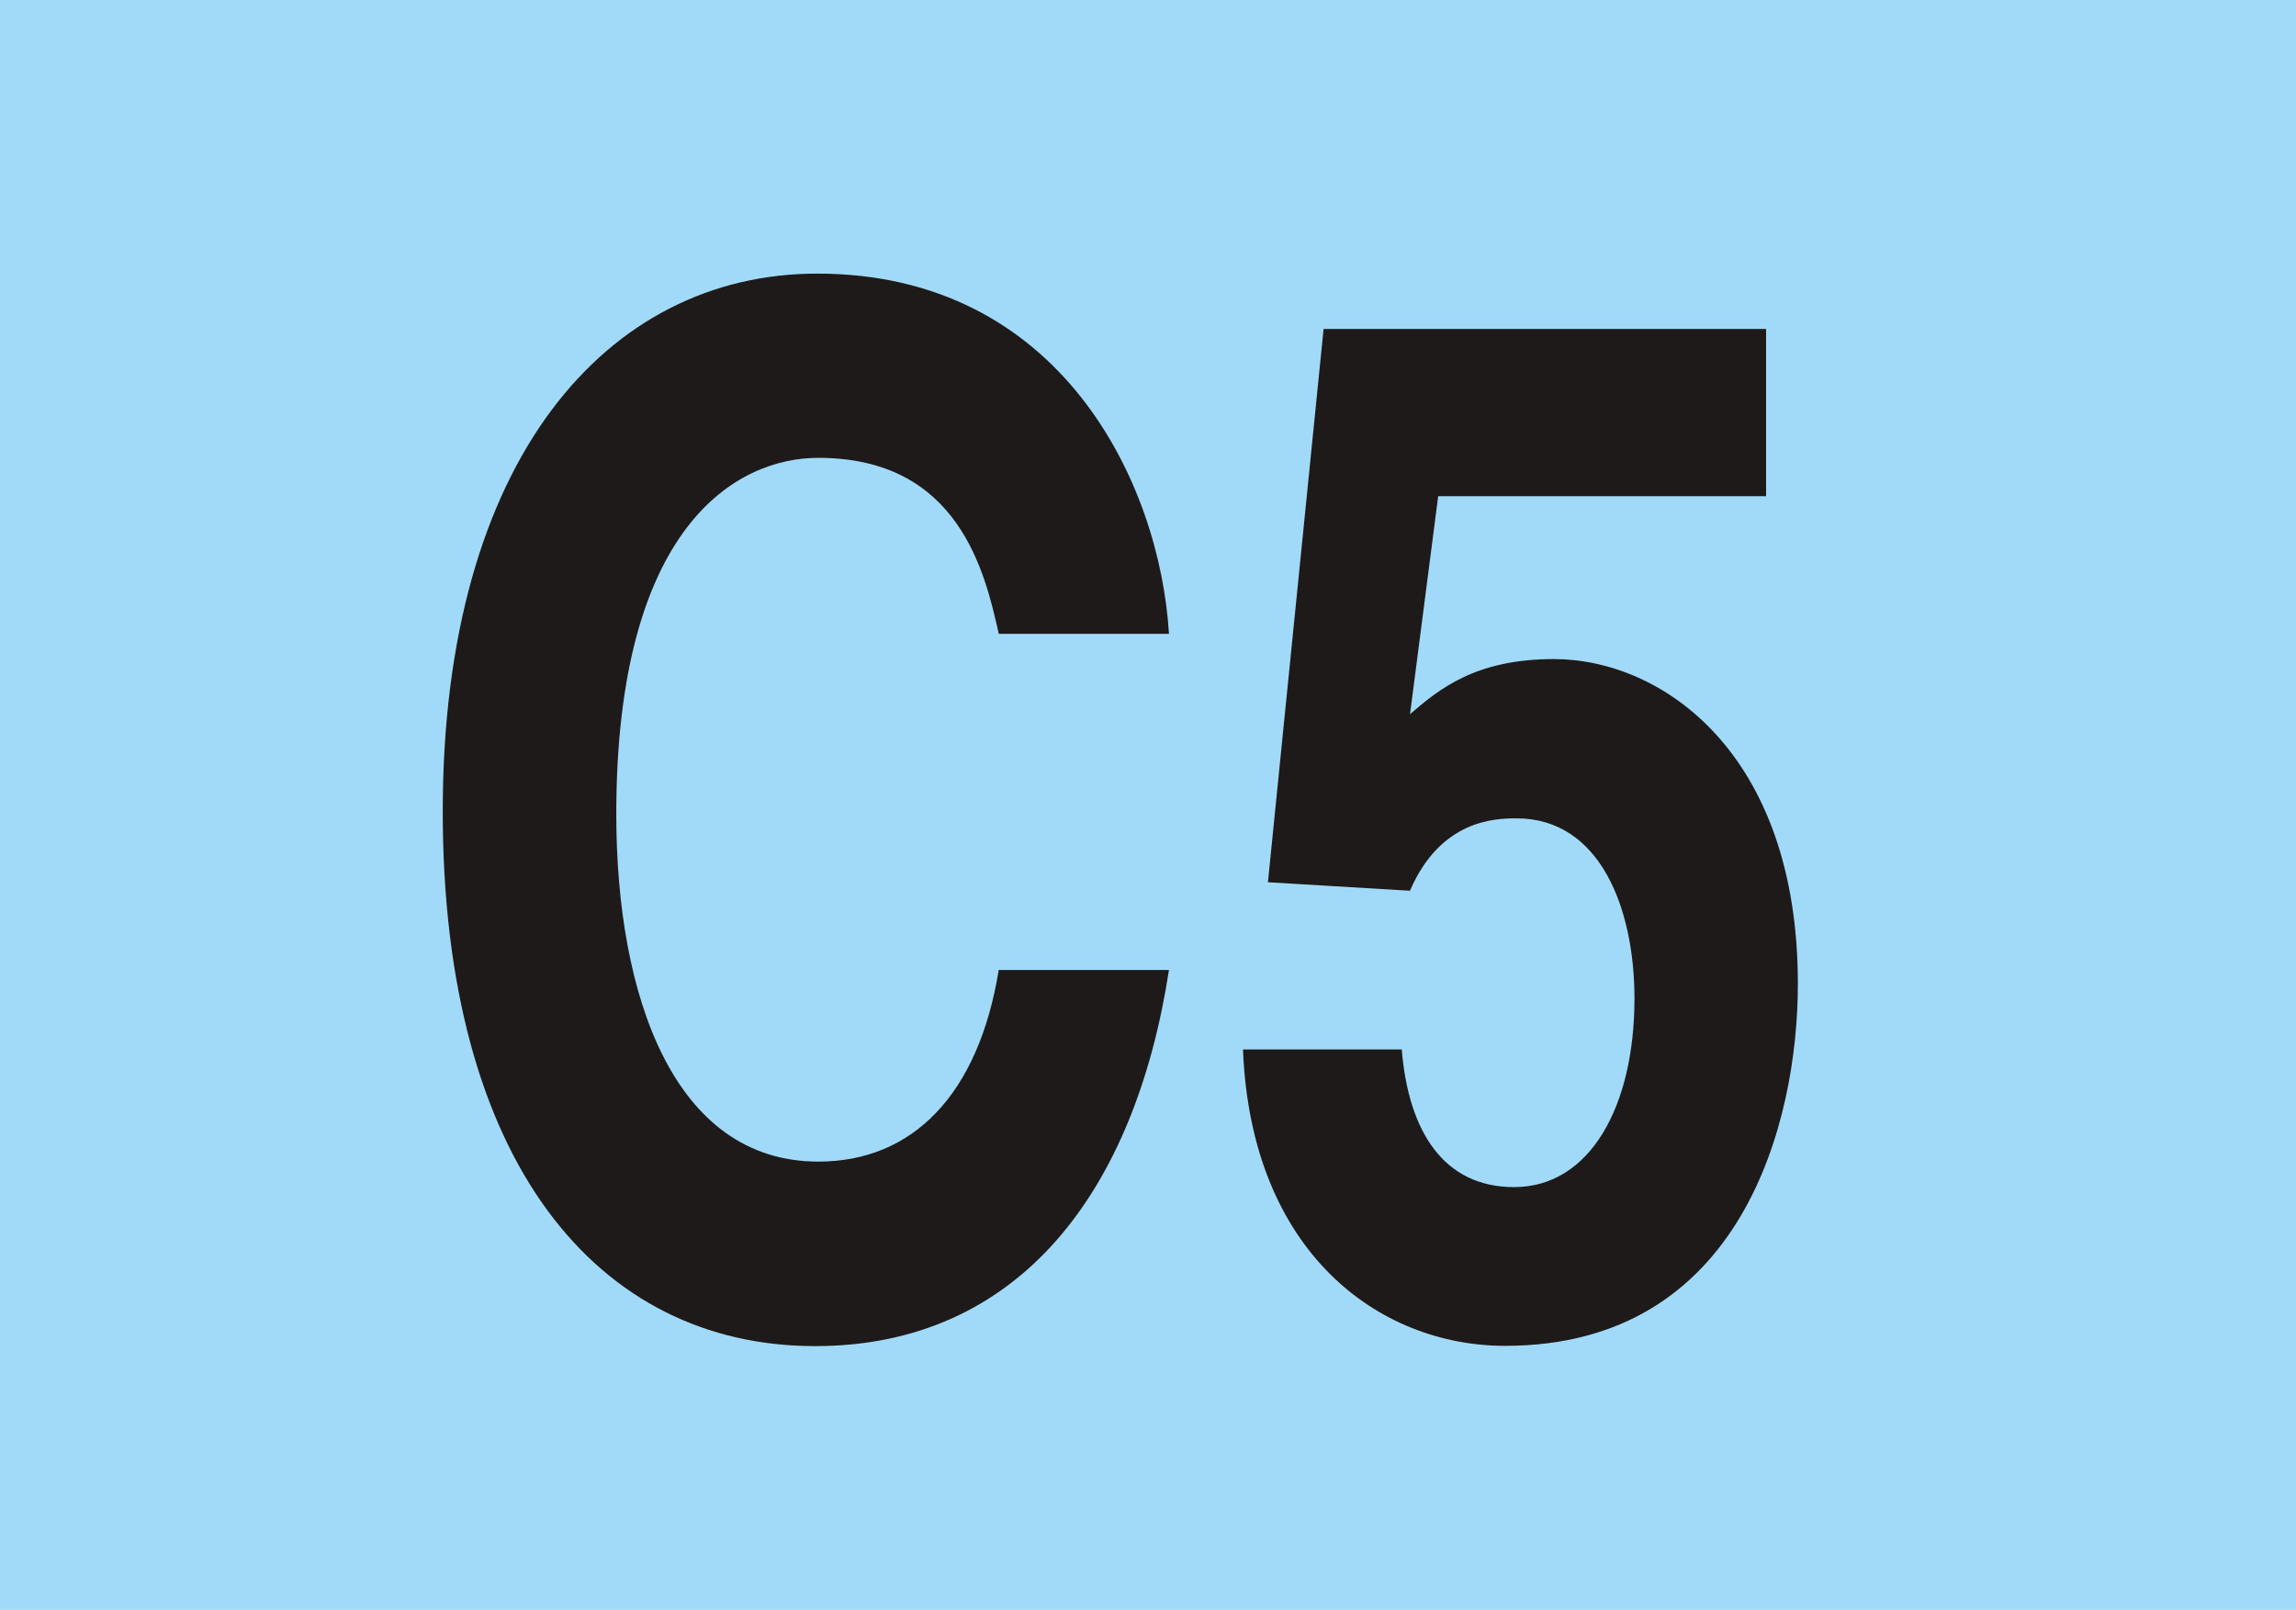
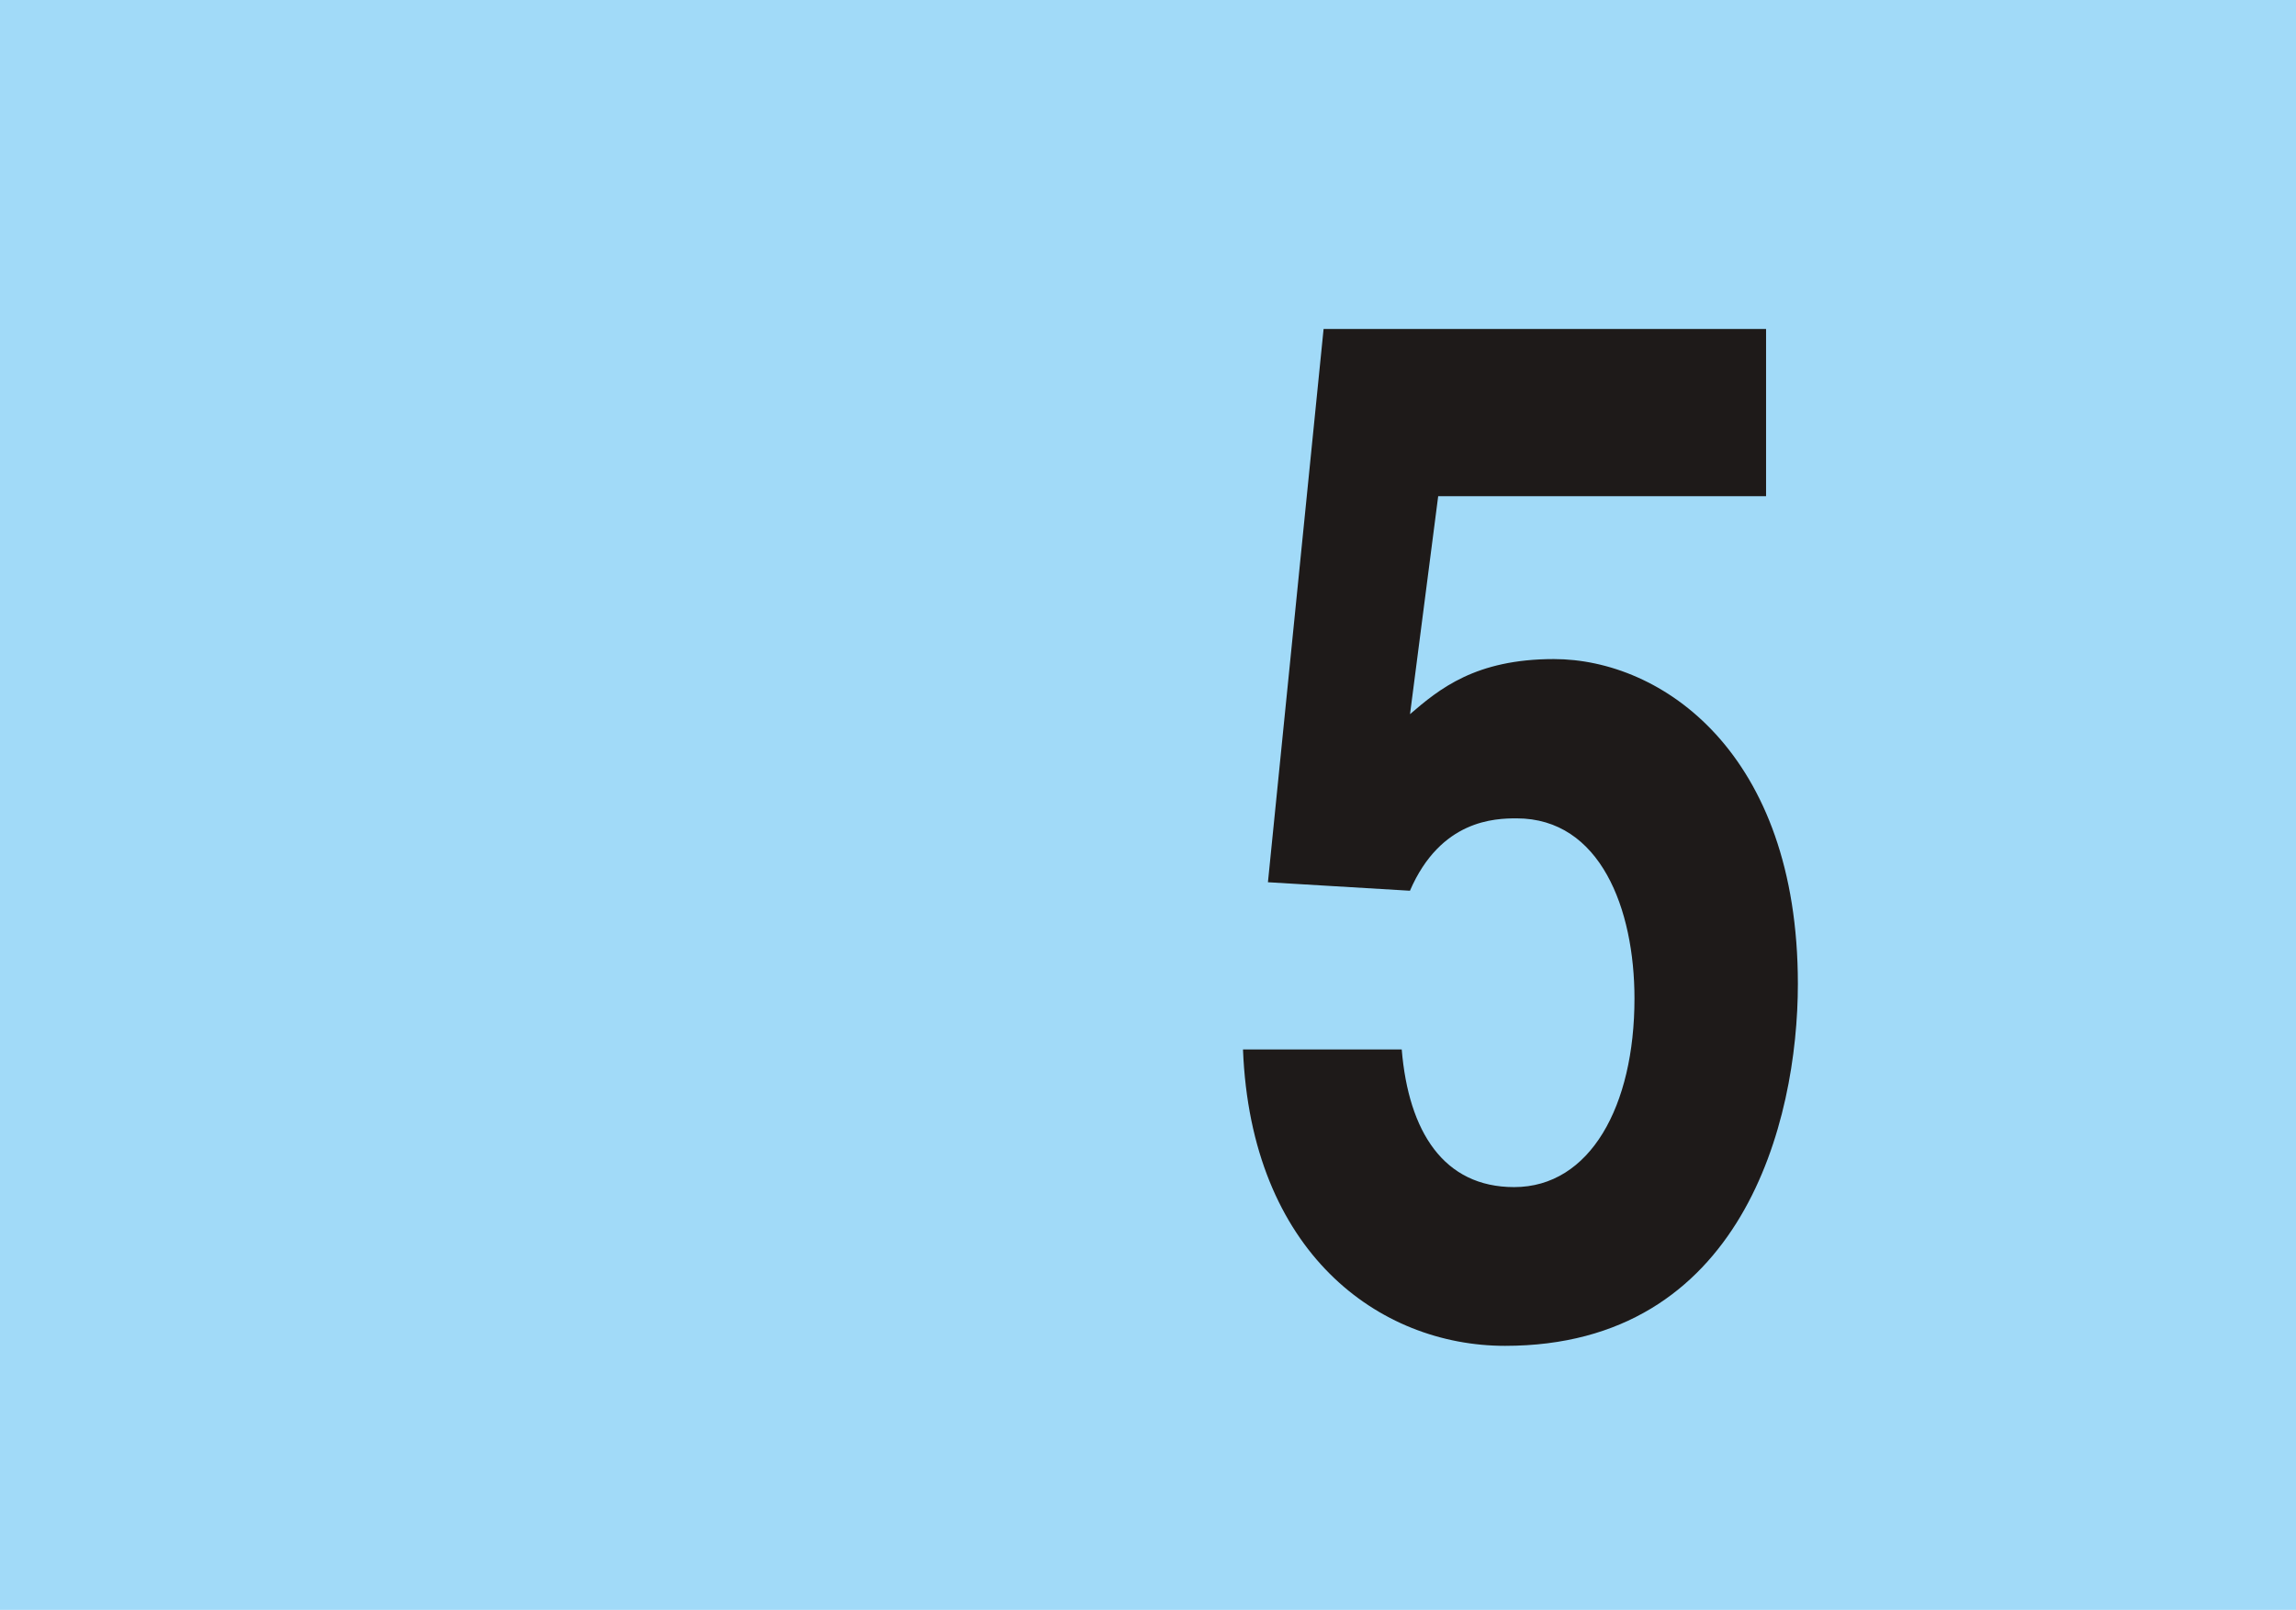
<svg xmlns="http://www.w3.org/2000/svg" id="a" viewBox="0 0 83.75 58.72">
  <defs>
    <style>.b{fill:#1e1a19;}.c{fill:#a1daf8;}</style>
  </defs>
  <rect class="c" width="83.75" height="58.72" />
-   <path class="b" d="M36.43,23.11c-.5-2.22-1.45-6.41-6.58-6.41-2.98,0-7.37,2.48-7.37,12.99,0,6.67,2.11,12.68,7.37,12.68,3.43,0,5.84-2.43,6.58-6.99h6.21c-1.24,8.07-5.46,13.72-12.91,13.72-7.91,0-13.58-6.68-13.58-19.51s6-19.61,13.66-19.61c8.9,0,12.5,7.66,12.83,13.14h-6.21Z" />
  <path class="b" d="M51.42,26.06c1.08-.93,2.4-2.02,5.26-2.02,3.93,0,8.9,3.41,8.9,11.85,0,5.02-2.03,13.2-10.68,13.2-4.6,0-9.27-3.41-9.56-10.81h5.79c.25,3,1.53,5.02,4.1,5.02,2.77,0,4.39-2.95,4.39-6.88,0-3.26-1.24-6.57-4.3-6.57-.79,0-2.77,.05-3.89,2.64l-5.18-.31,2.03-20.18h16.14v6.1h-11.96l-1.03,7.97Z" />
</svg>